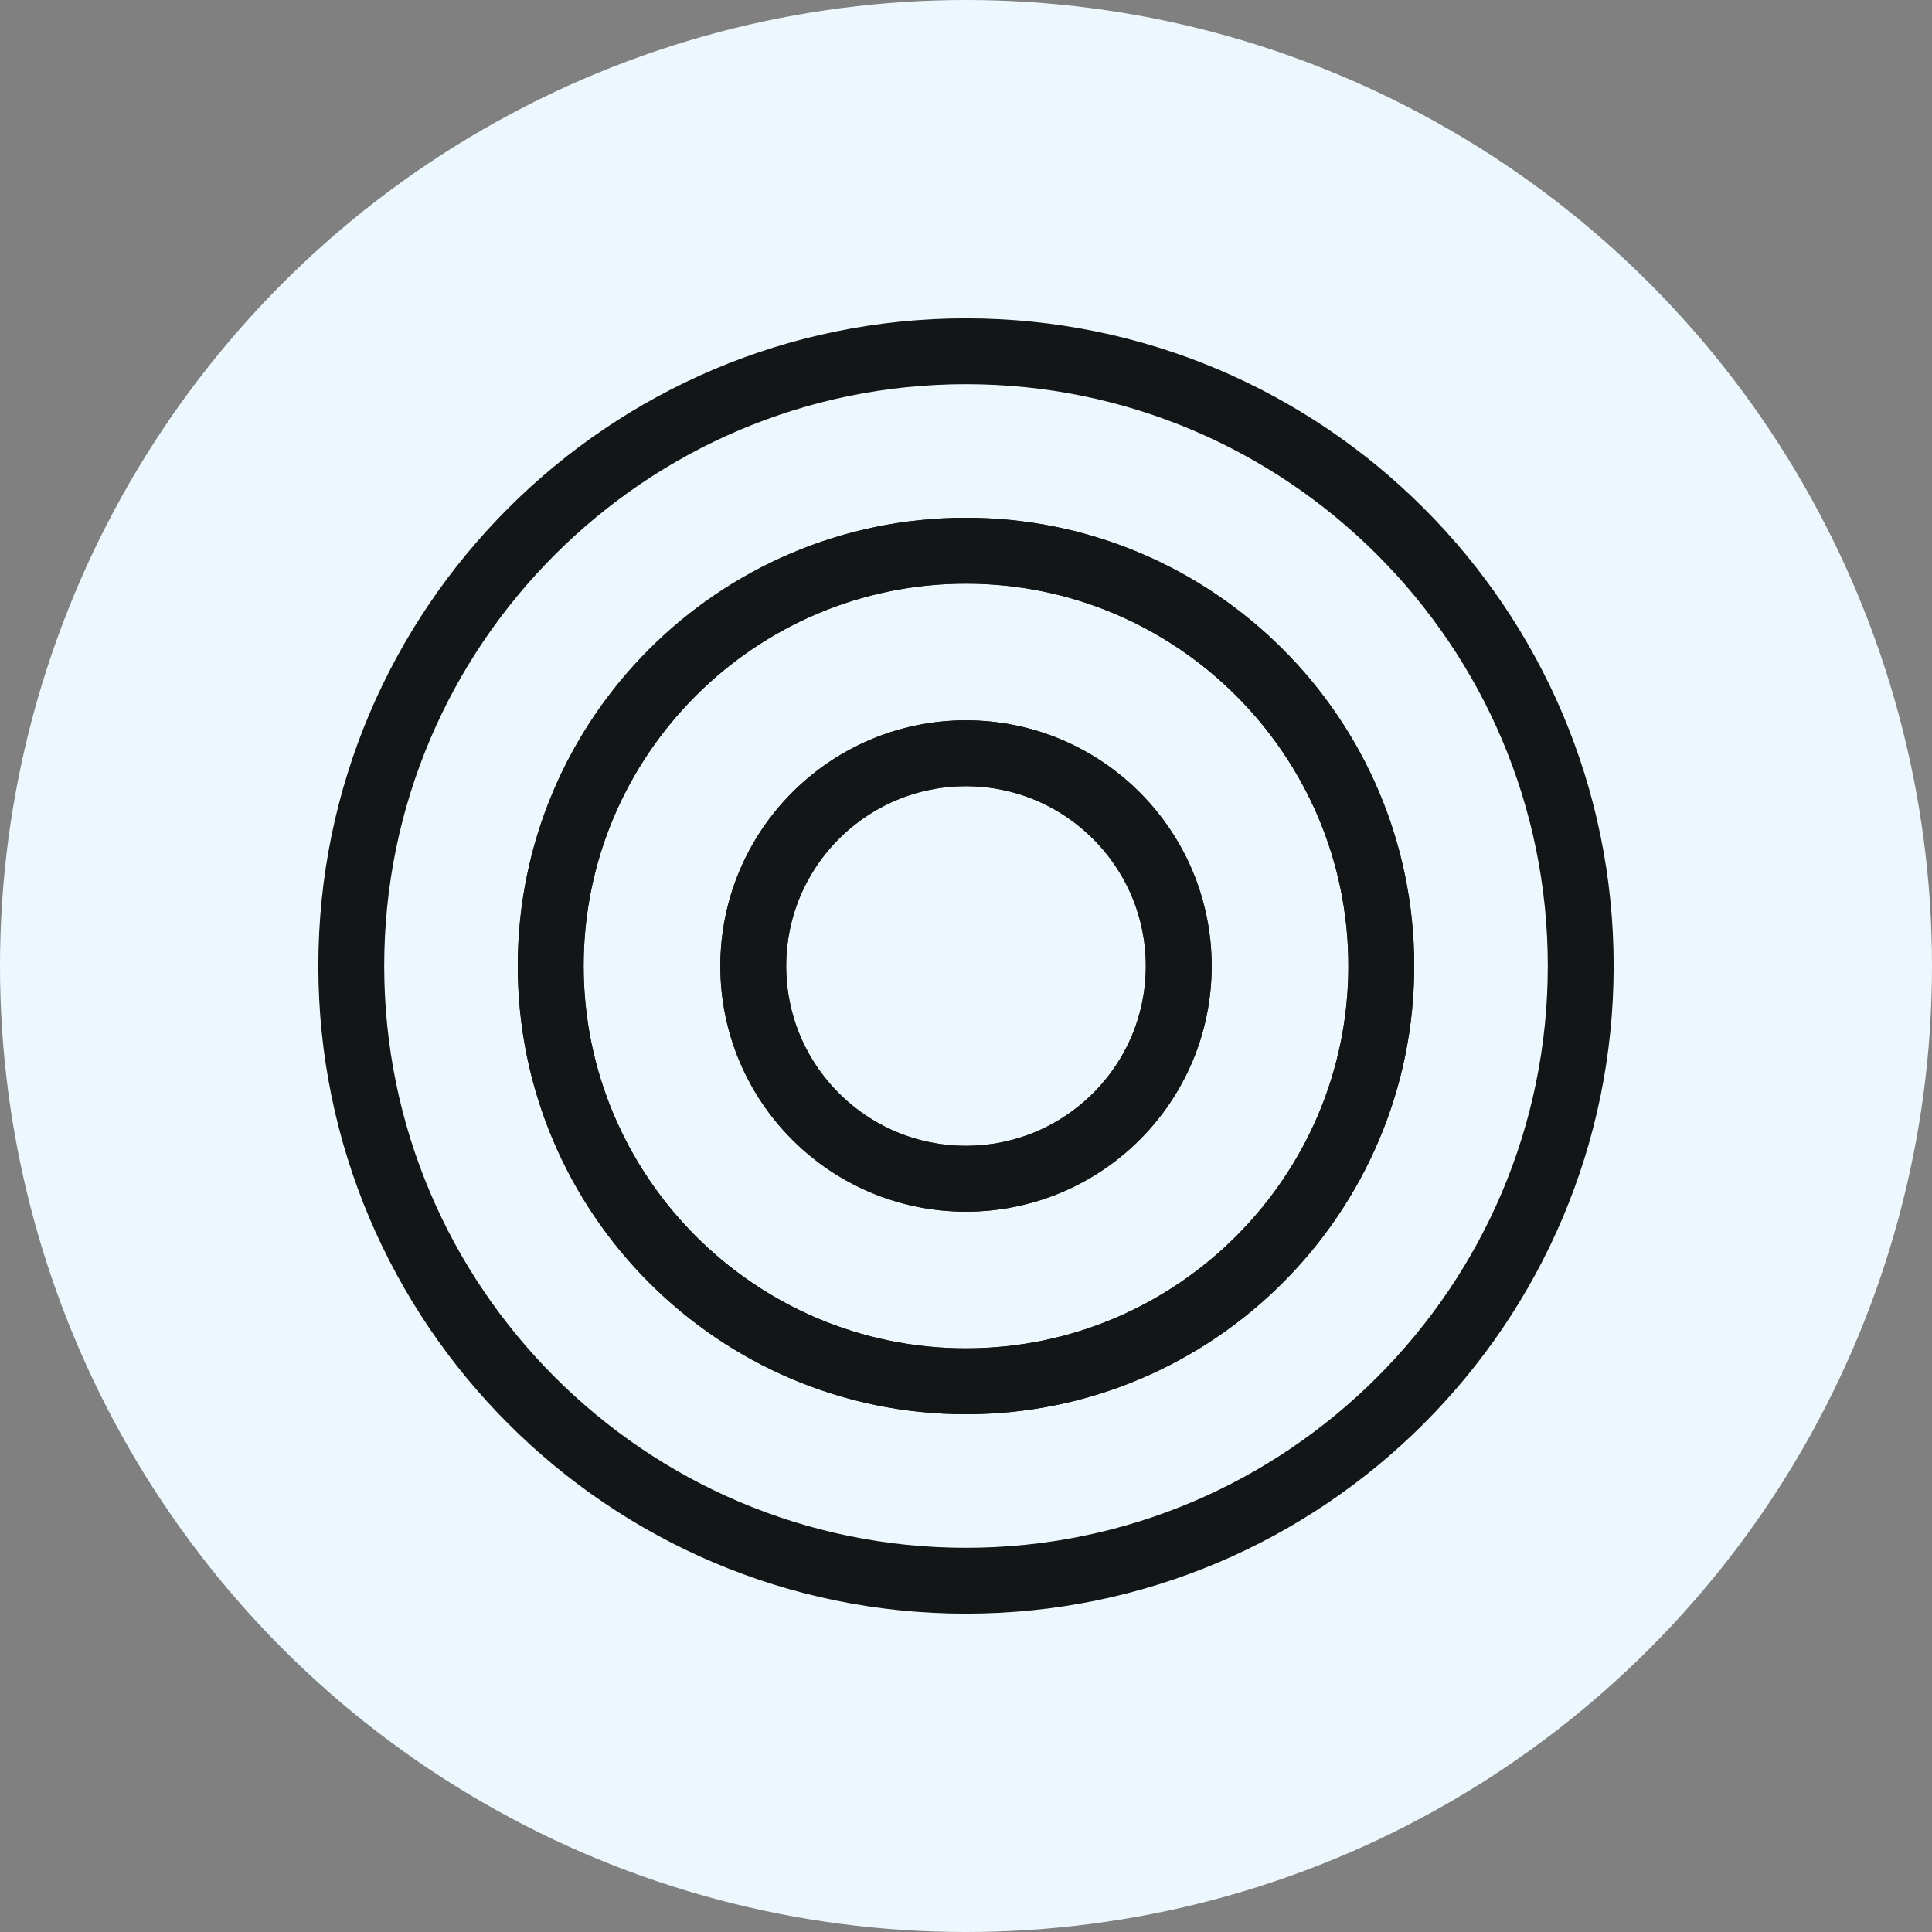
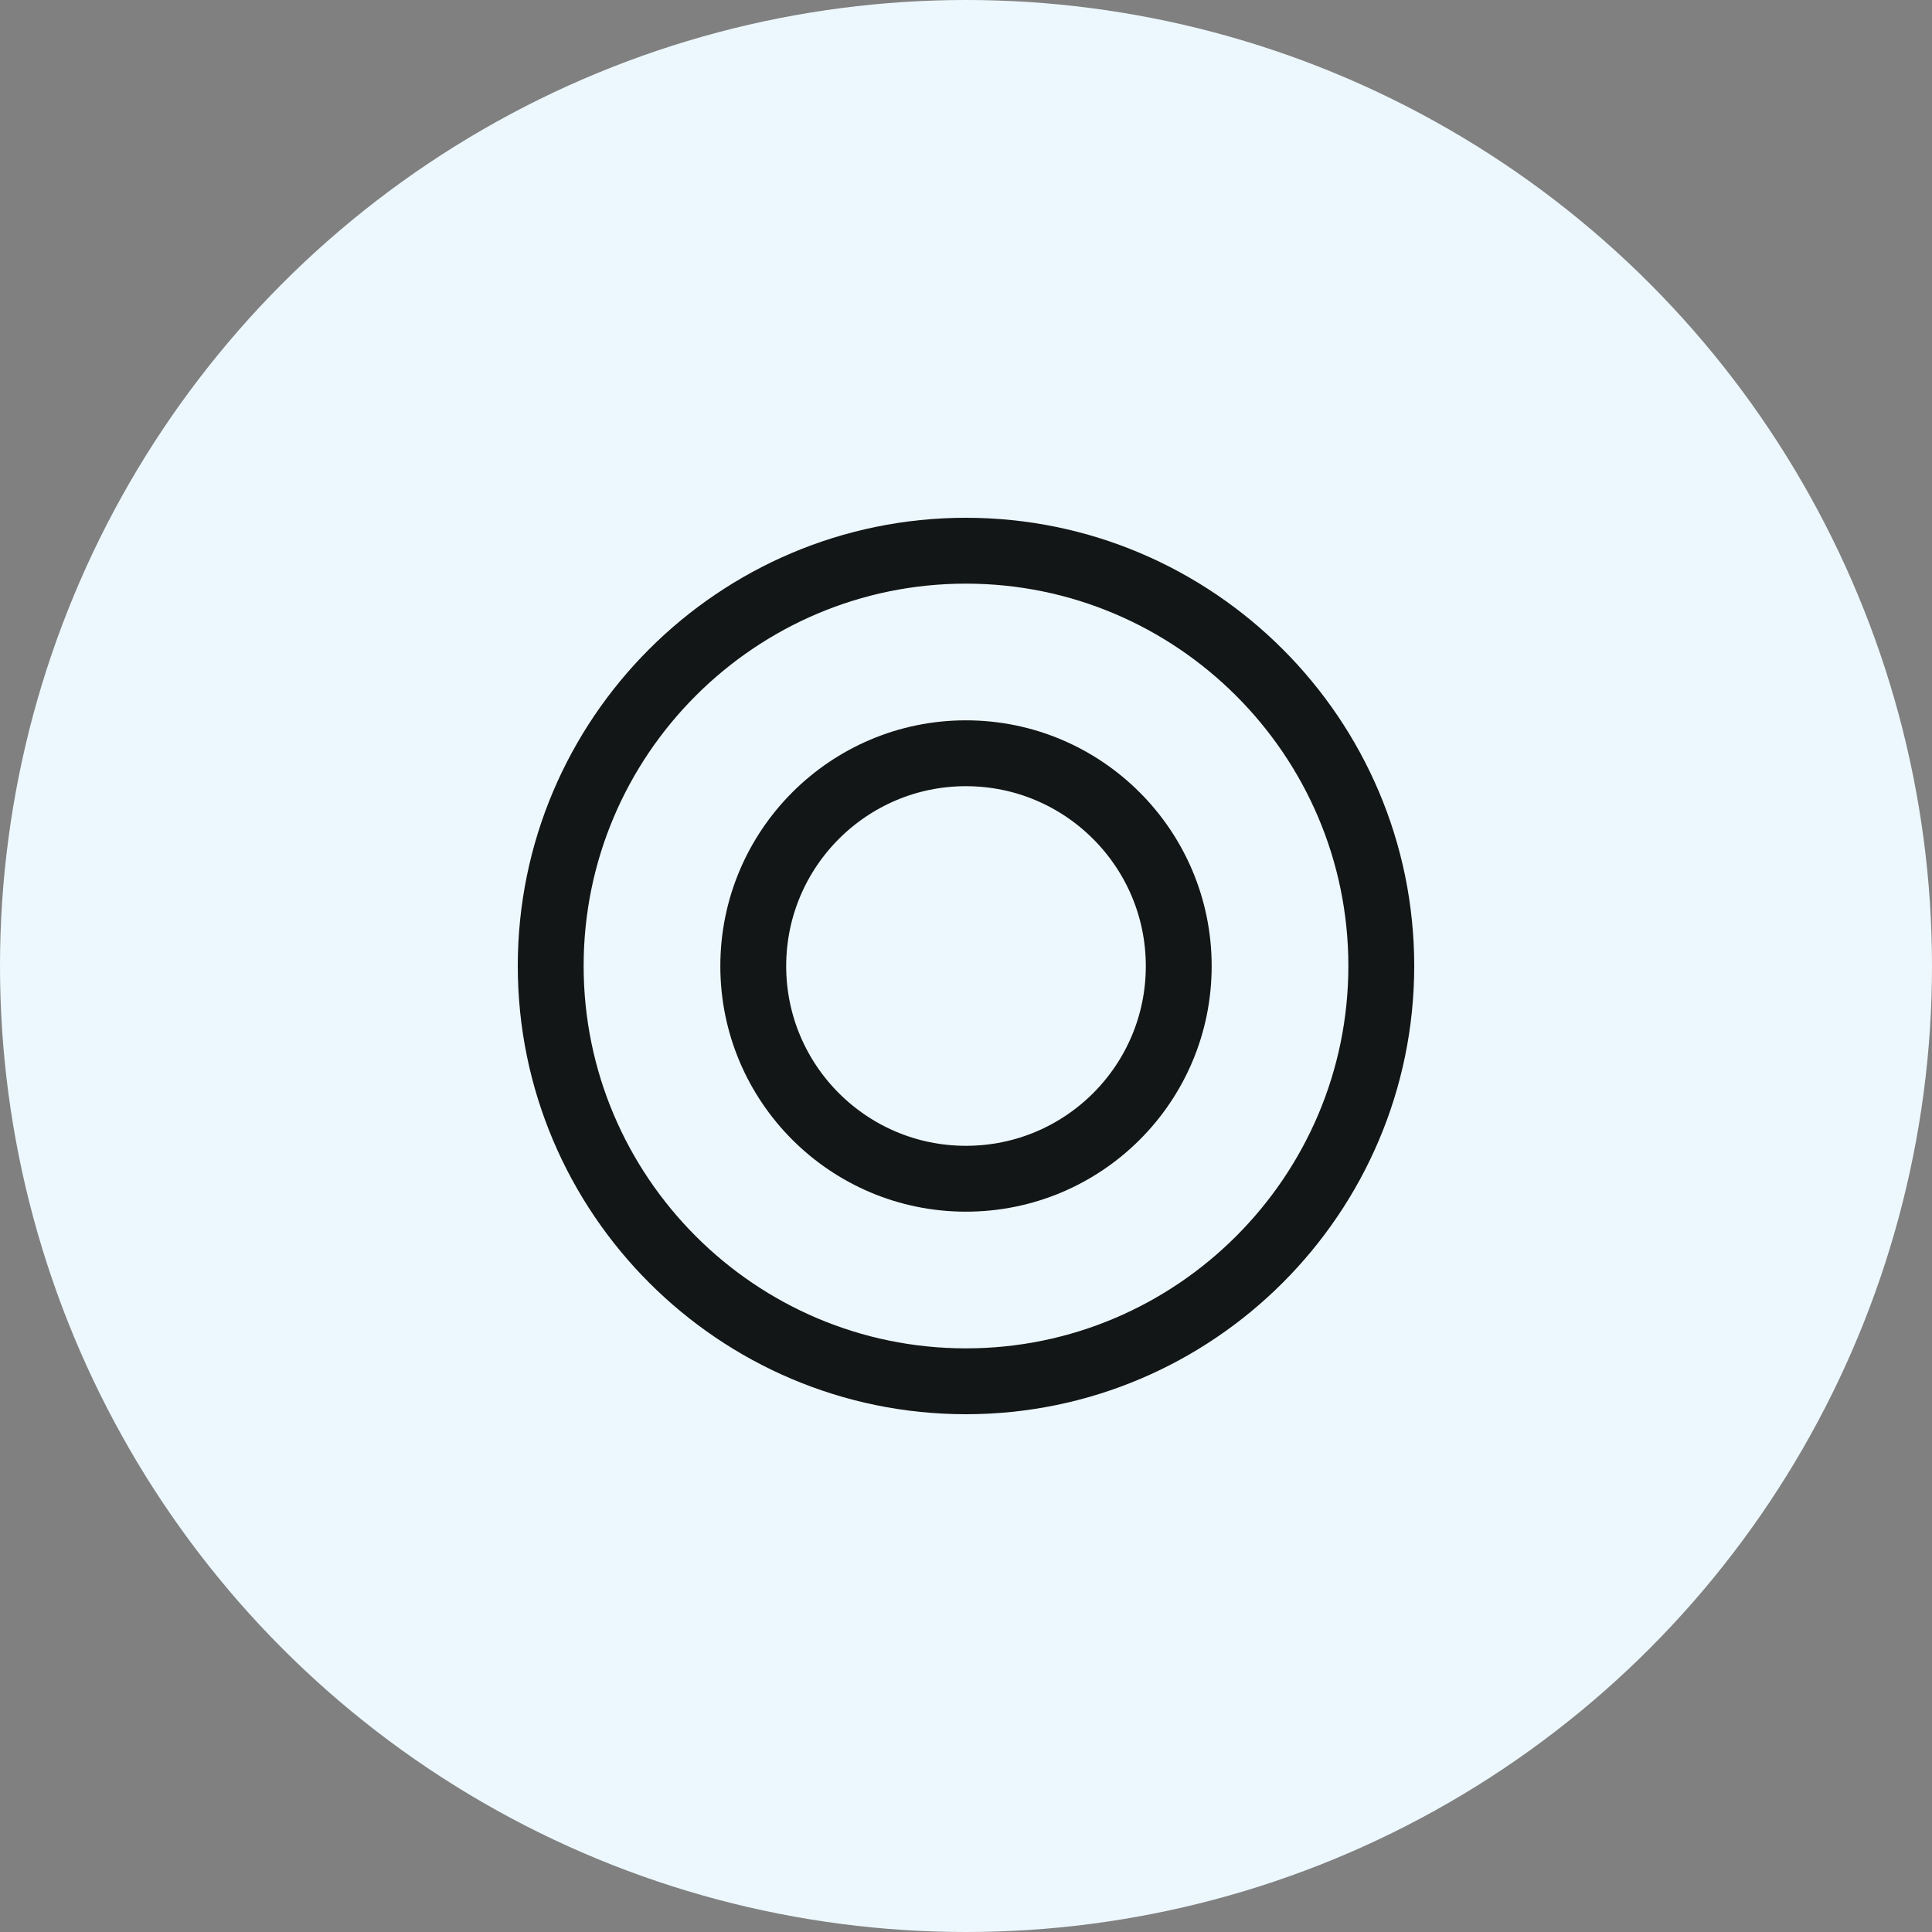
<svg xmlns="http://www.w3.org/2000/svg" width="44" height="44" viewBox="0 0 44 44" fill="none">
  <rect x="0" y="0" width="44" height="44" fill="#808080" stroke="none" />
  <circle cx="22" cy="22" r="22" fill="#EDF8FE" />
-   <path d="M21.998 8C14.279 8 8 14.279 8 21.998C8 29.717 14.279 36 21.998 36C29.717 36 36 29.721 36 21.998C36 14.275 29.717 8 21.998 8Z" stroke="#131616" stroke-width="1.5" stroke-linecap="round" stroke-linejoin="round" />
  <path d="M21.998 31.458C16.786 31.458 12.542 27.214 12.542 21.998C12.542 16.782 16.786 12.542 21.998 12.542C27.21 12.542 31.458 16.786 31.458 21.998C31.458 27.21 27.214 31.458 21.998 31.458Z" stroke="#131616" stroke-width="1.5" stroke-linecap="round" stroke-linejoin="round" />
-   <path d="M21.998 12.542C16.786 12.542 12.542 16.786 12.542 21.998C12.542 27.21 16.786 31.458 21.998 31.458C27.21 31.458 31.458 27.214 31.458 21.998C31.458 16.782 27.214 12.542 21.998 12.542Z" stroke="#131616" stroke-width="1.5" stroke-linecap="round" stroke-linejoin="round" />
  <path d="M21.998 26.845C19.325 26.845 17.155 24.675 17.155 22.002C17.155 19.328 19.325 17.155 21.998 17.155C24.671 17.155 26.845 19.325 26.845 22.002C26.845 24.679 24.675 26.845 21.998 26.845Z" stroke="#131616" stroke-width="1.5" stroke-linecap="round" stroke-linejoin="round" />
-   <path d="M26.845 22.002C26.845 24.675 24.675 26.845 21.998 26.845C19.32 26.845 17.155 24.675 17.155 22.002C17.155 19.328 19.325 17.155 21.998 17.155C24.671 17.155 26.845 19.325 26.845 22.002Z" stroke="#131616" stroke-width="1.5" stroke-linecap="round" stroke-linejoin="round" />
</svg>